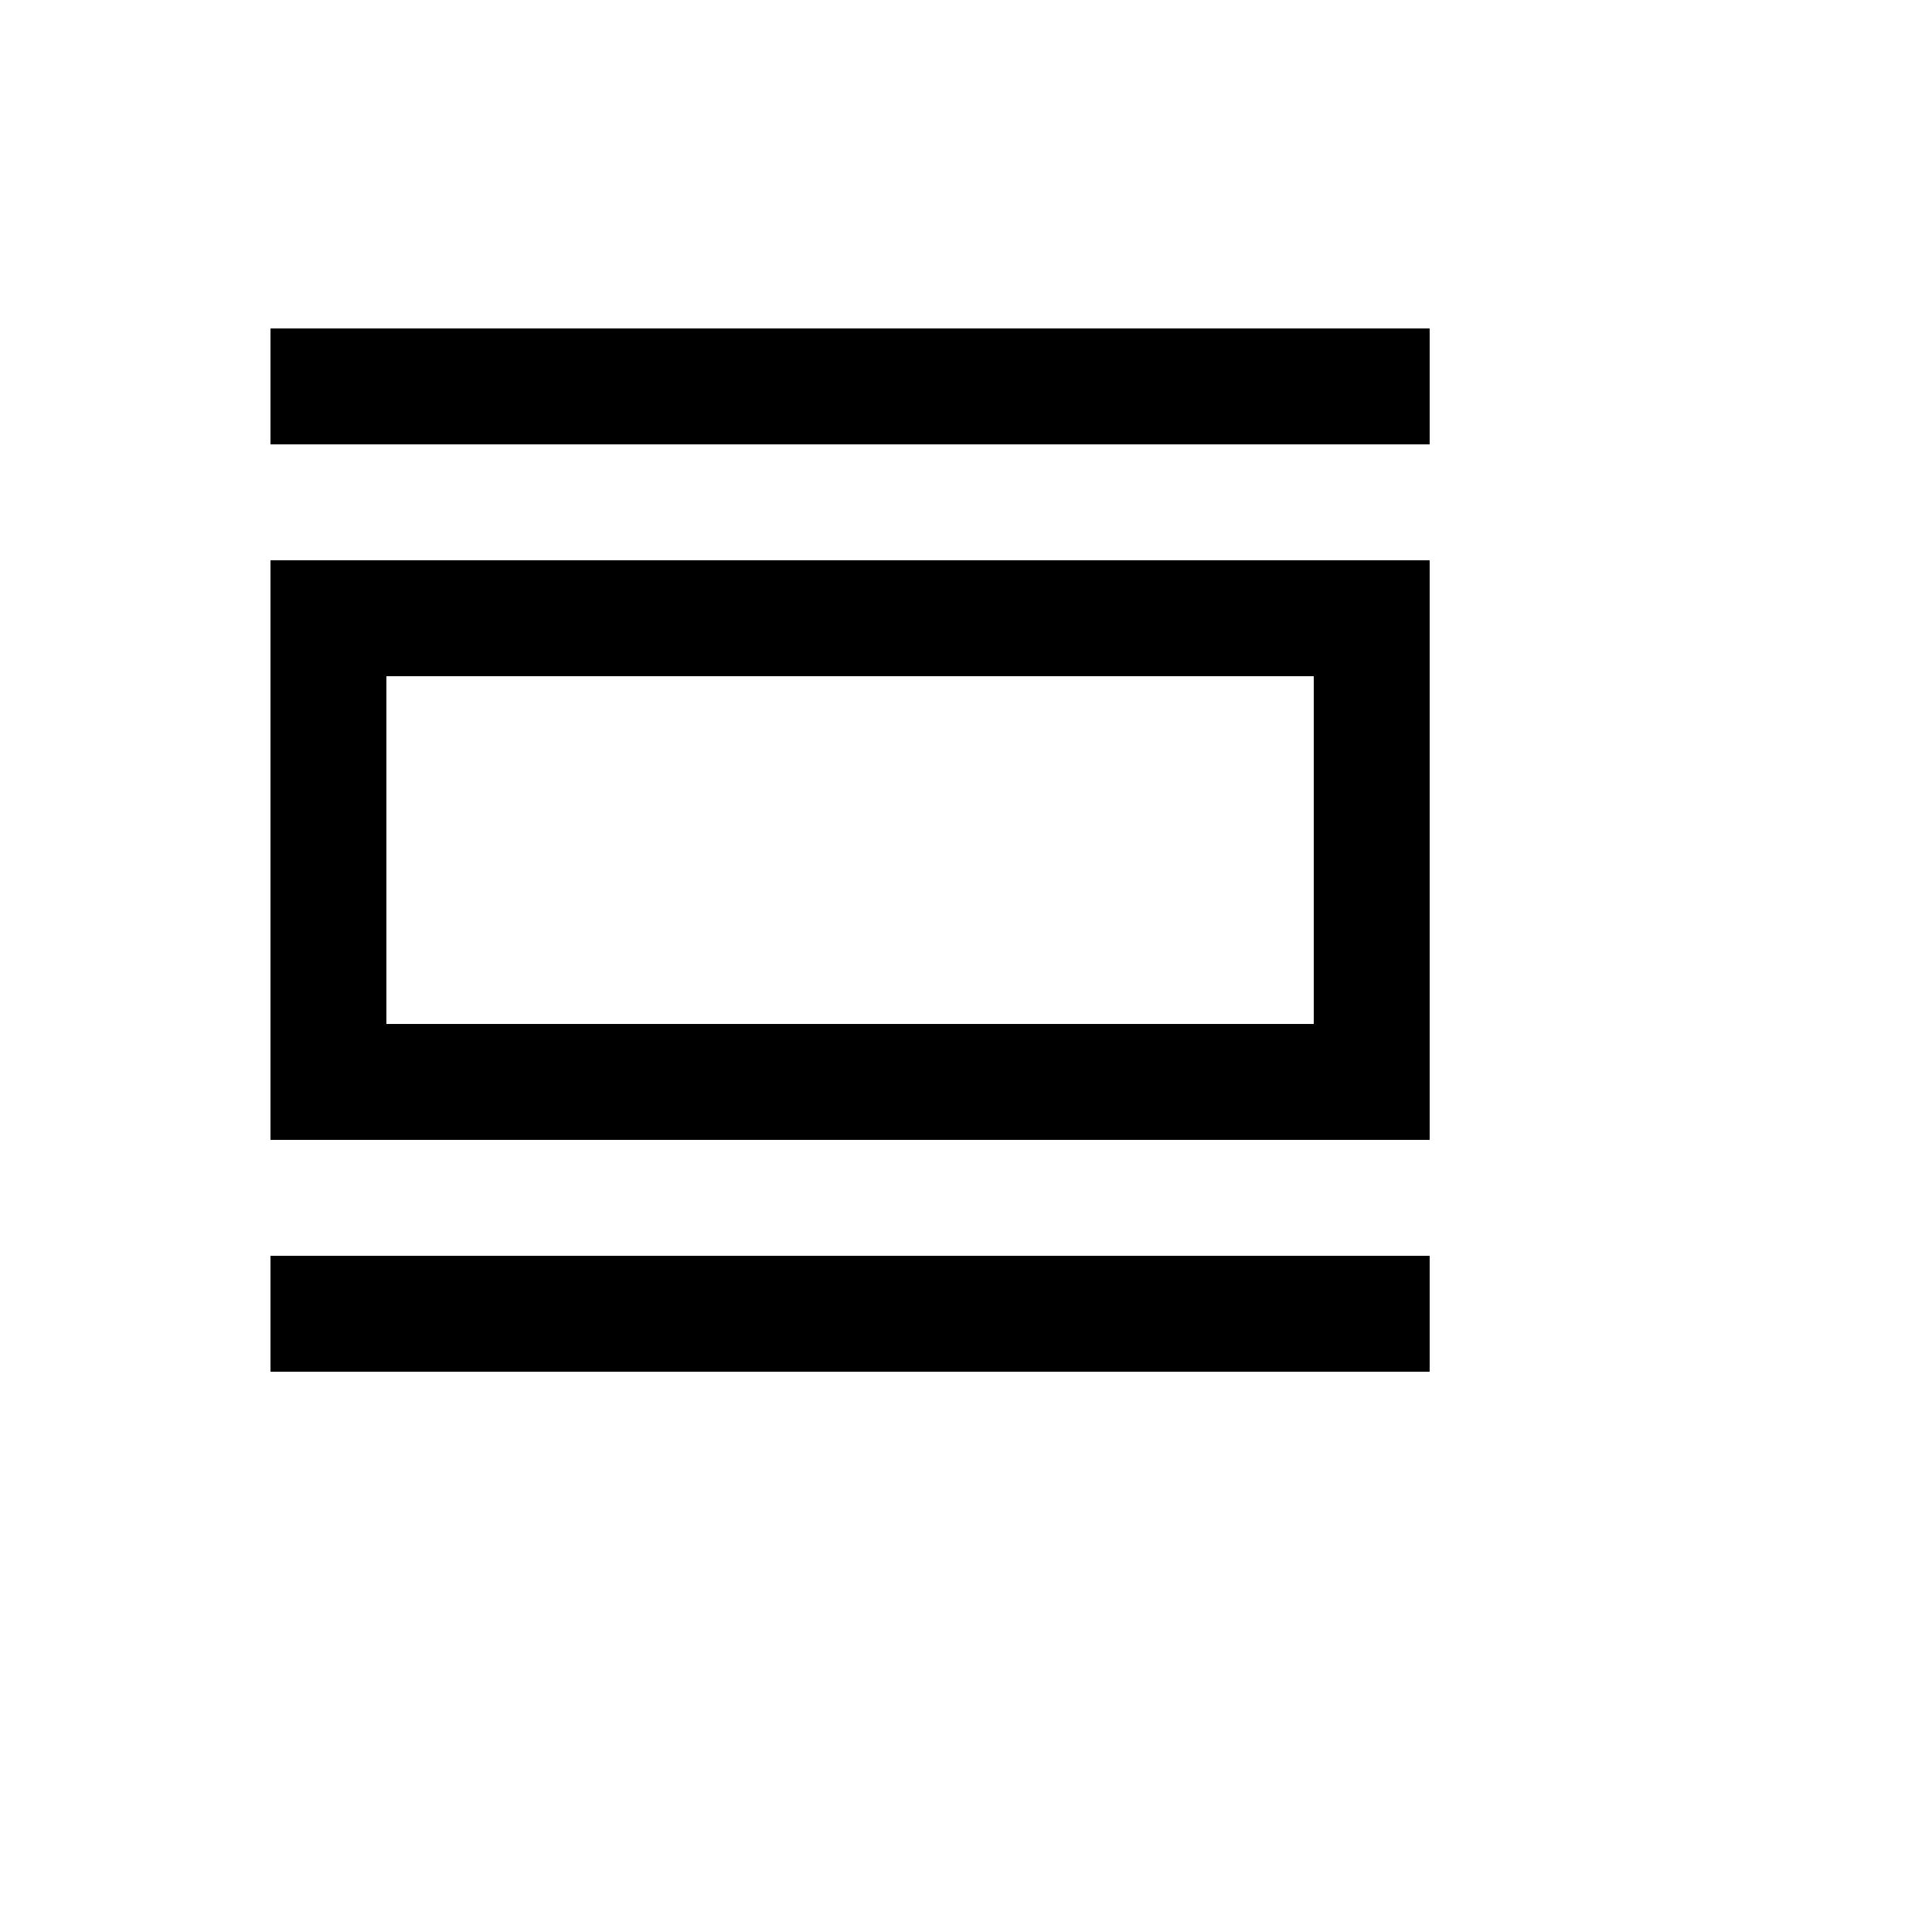
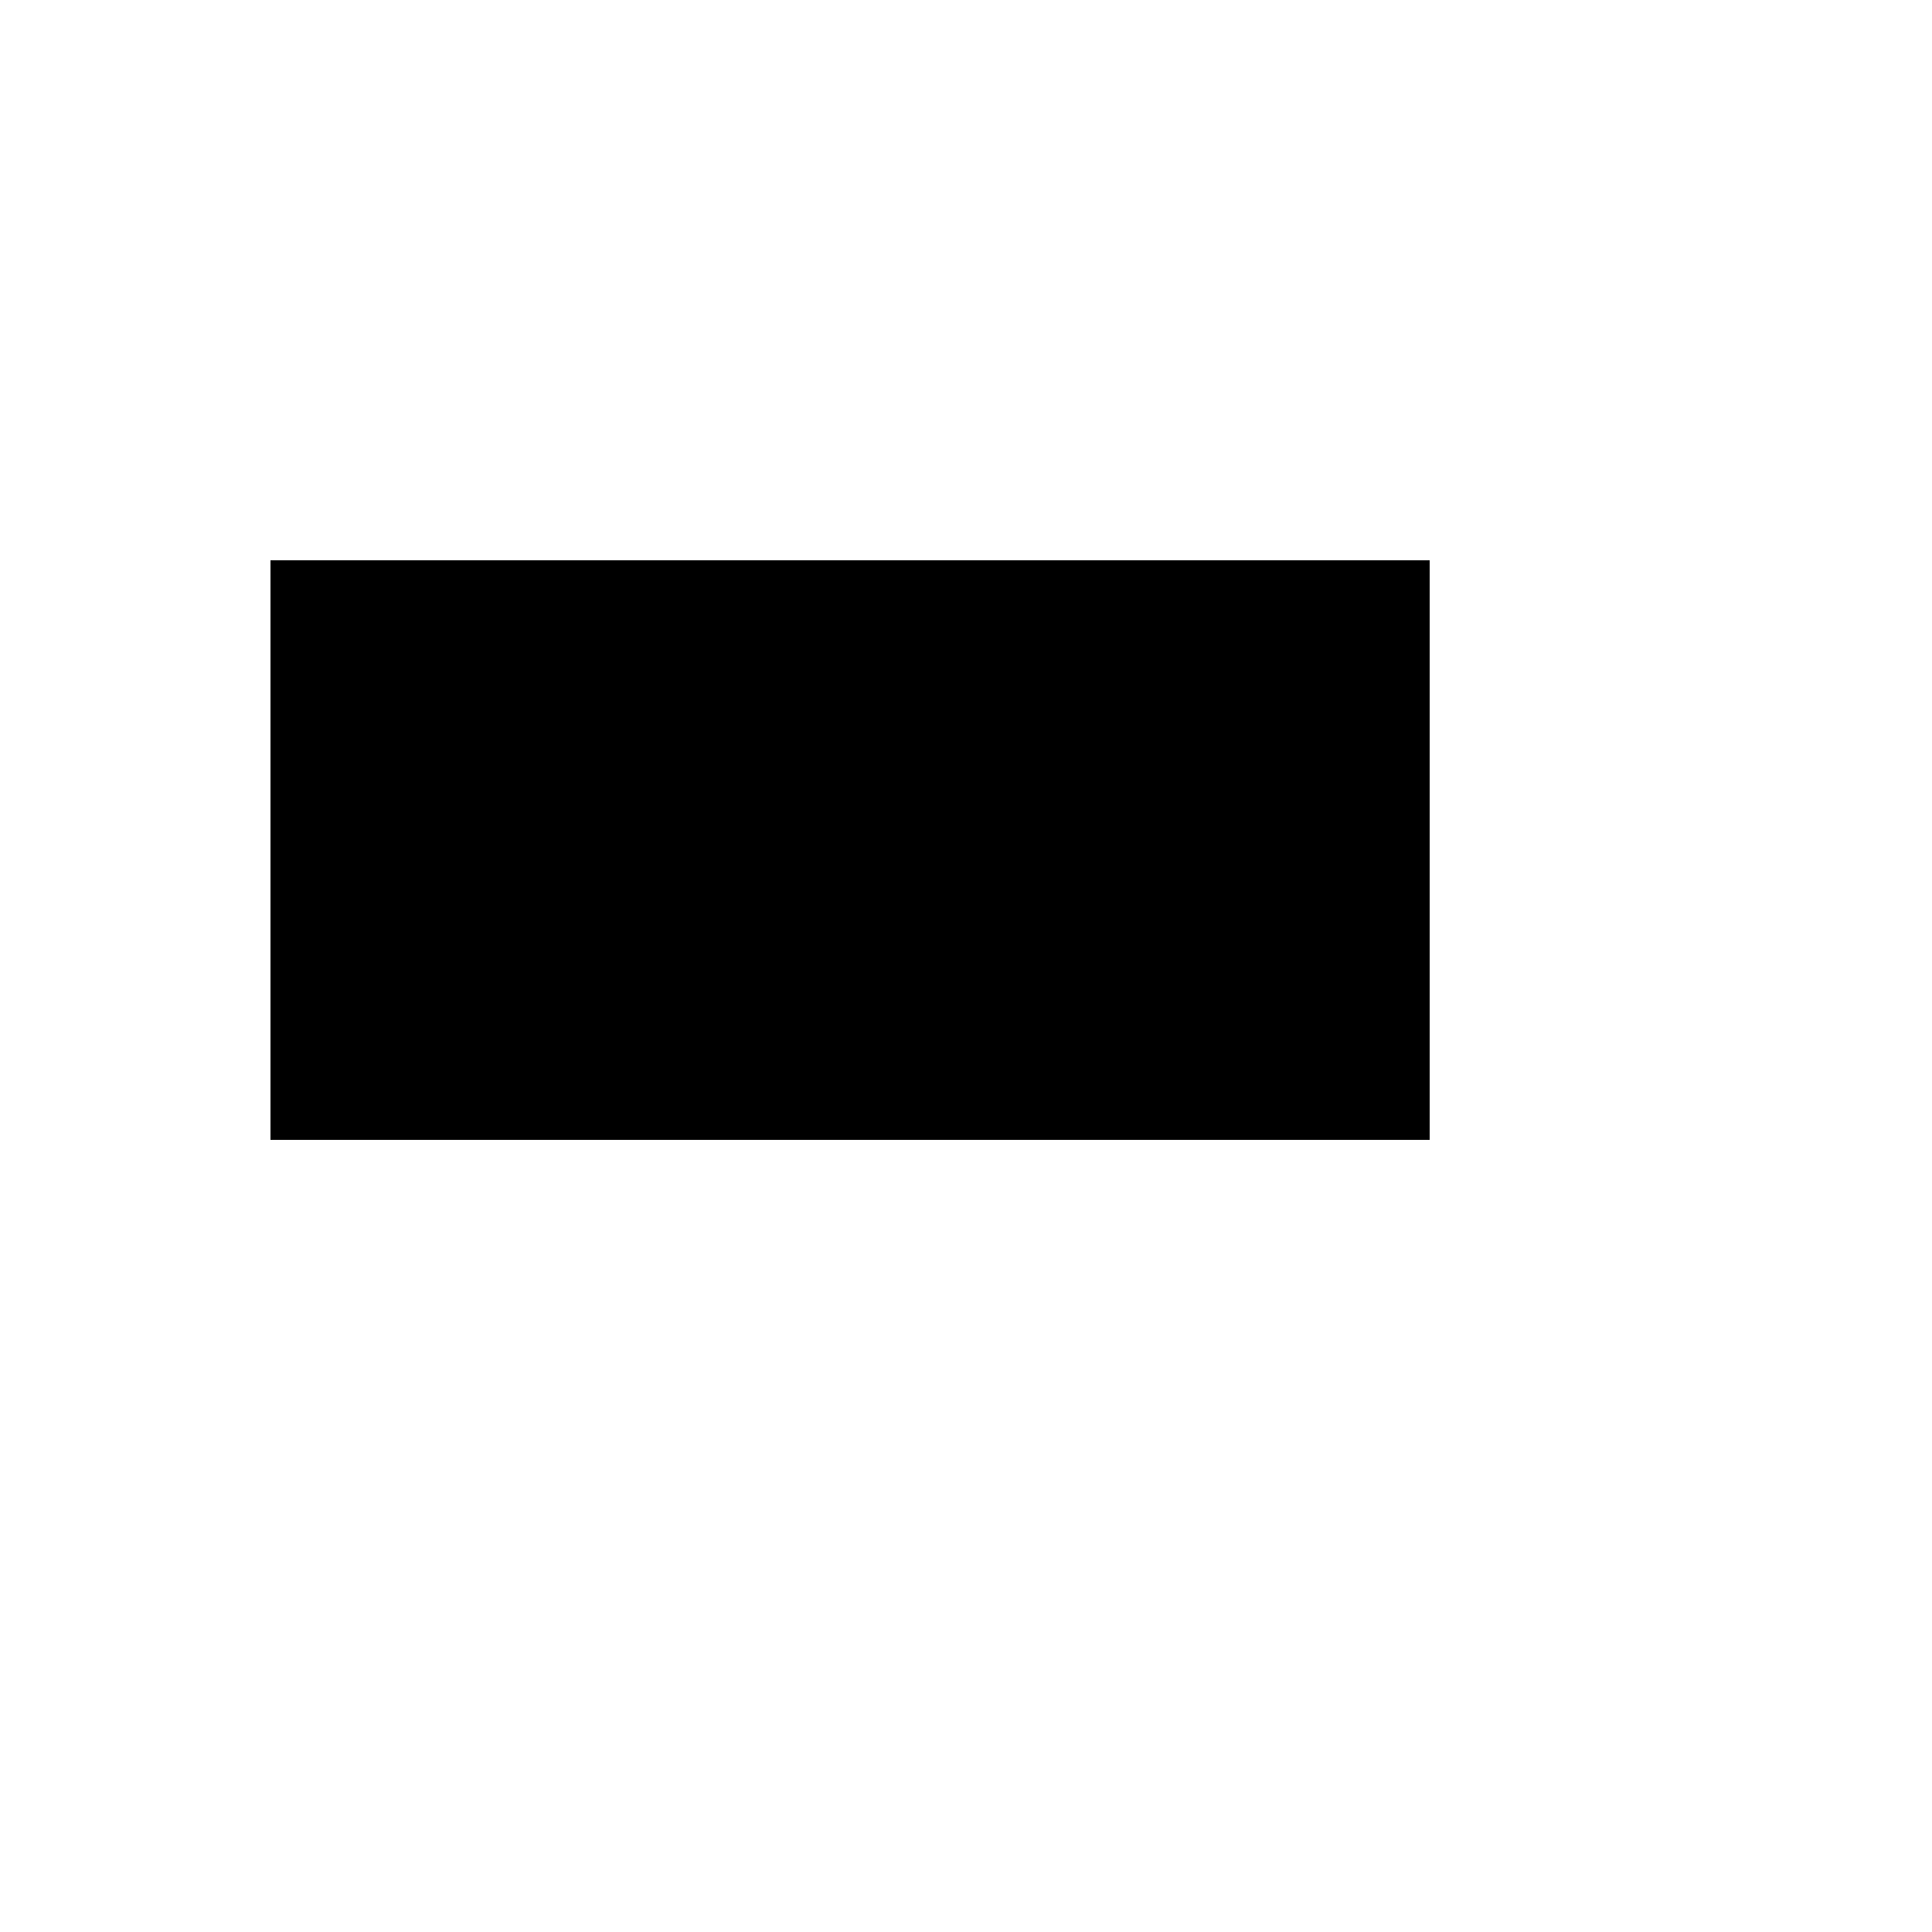
<svg xmlns="http://www.w3.org/2000/svg" version="1.1" width="100%" height="100%" id="svgWorkerArea" viewBox="-25 -25 625 625" style="background: white;">
  <defs id="defsdoc">
    <pattern id="patternBool" x="0" y="0" width="10" height="10" patternUnits="userSpaceOnUse" patternTransform="rotate(35)">
-       <circle cx="5" cy="5" r="4" style="stroke: none;fill: #ff000070;" />
-     </pattern>
+       </pattern>
  </defs>
  <g id="fileImp-173087137" class="cosito">
-     <path id="pathImp-398484952" fill="currentColor" class="grouped" d="M62.5 118.75C62.5 118.75 437.5 118.75 437.5 118.75 437.5 118.75 437.5 81.25 437.5 81.25 437.5 81.25 62.5 81.25 62.5 81.25 62.5 81.25 62.5 118.75 62.5 118.75 62.5 118.75 62.5 118.75 62.5 118.75" />
-     <path id="pathImp-634608308" fill="currentColor" class="grouped" d="M62.5 418.75C62.5 418.75 437.5 418.75 437.5 418.75 437.5 418.75 437.5 381.25 437.5 381.25 437.5 381.25 62.5 381.25 62.5 381.25 62.5 381.25 62.5 418.75 62.5 418.75 62.5 418.75 62.5 418.75 62.5 418.75" />
-     <path id="pathImp-669108323" clip-rule="evenodd" fill="currentColor" fill-rule="evenodd" class="grouped" d="M62.5 156.25C62.5 156.25 62.5 343.75 62.5 343.75 62.5 343.75 437.5 343.75 437.5 343.75 437.5 343.75 437.5 156.25 437.5 156.25 437.5 156.25 62.5 156.25 62.5 156.25 62.5 156.25 62.5 156.25 62.5 156.25M100 193.75C100 193.75 400 193.75 400 193.75 400 193.75 400 306.25 400 306.25 400 306.25 100 306.25 100 306.25 100 306.25 100 193.75 100 193.75 100 193.75 100 193.75 100 193.75" />
+     <path id="pathImp-669108323" clip-rule="evenodd" fill="currentColor" fill-rule="evenodd" class="grouped" d="M62.5 156.25C62.5 156.25 62.5 343.75 62.5 343.75 62.5 343.75 437.5 343.75 437.5 343.75 437.5 343.75 437.5 156.25 437.5 156.25 437.5 156.25 62.5 156.25 62.5 156.25 62.5 156.25 62.5 156.25 62.5 156.25M100 193.75" />
  </g>
</svg>